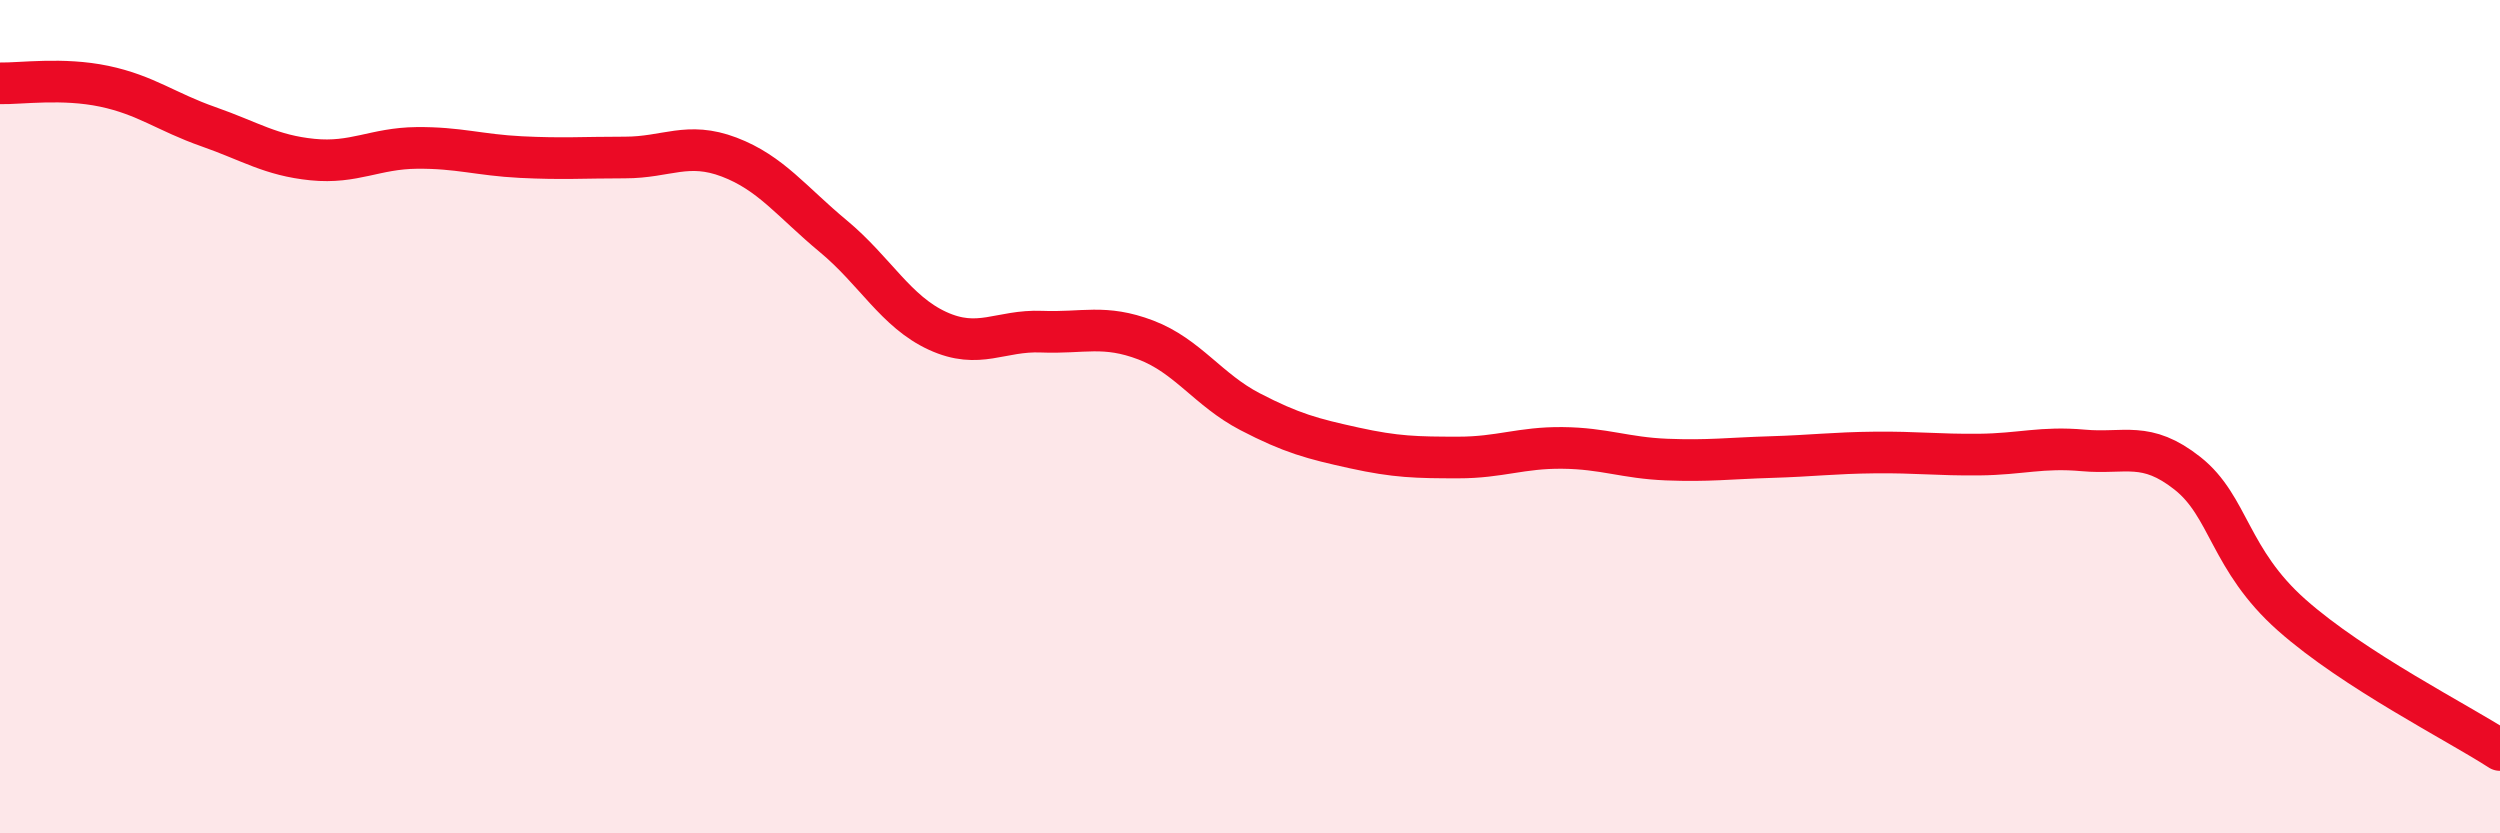
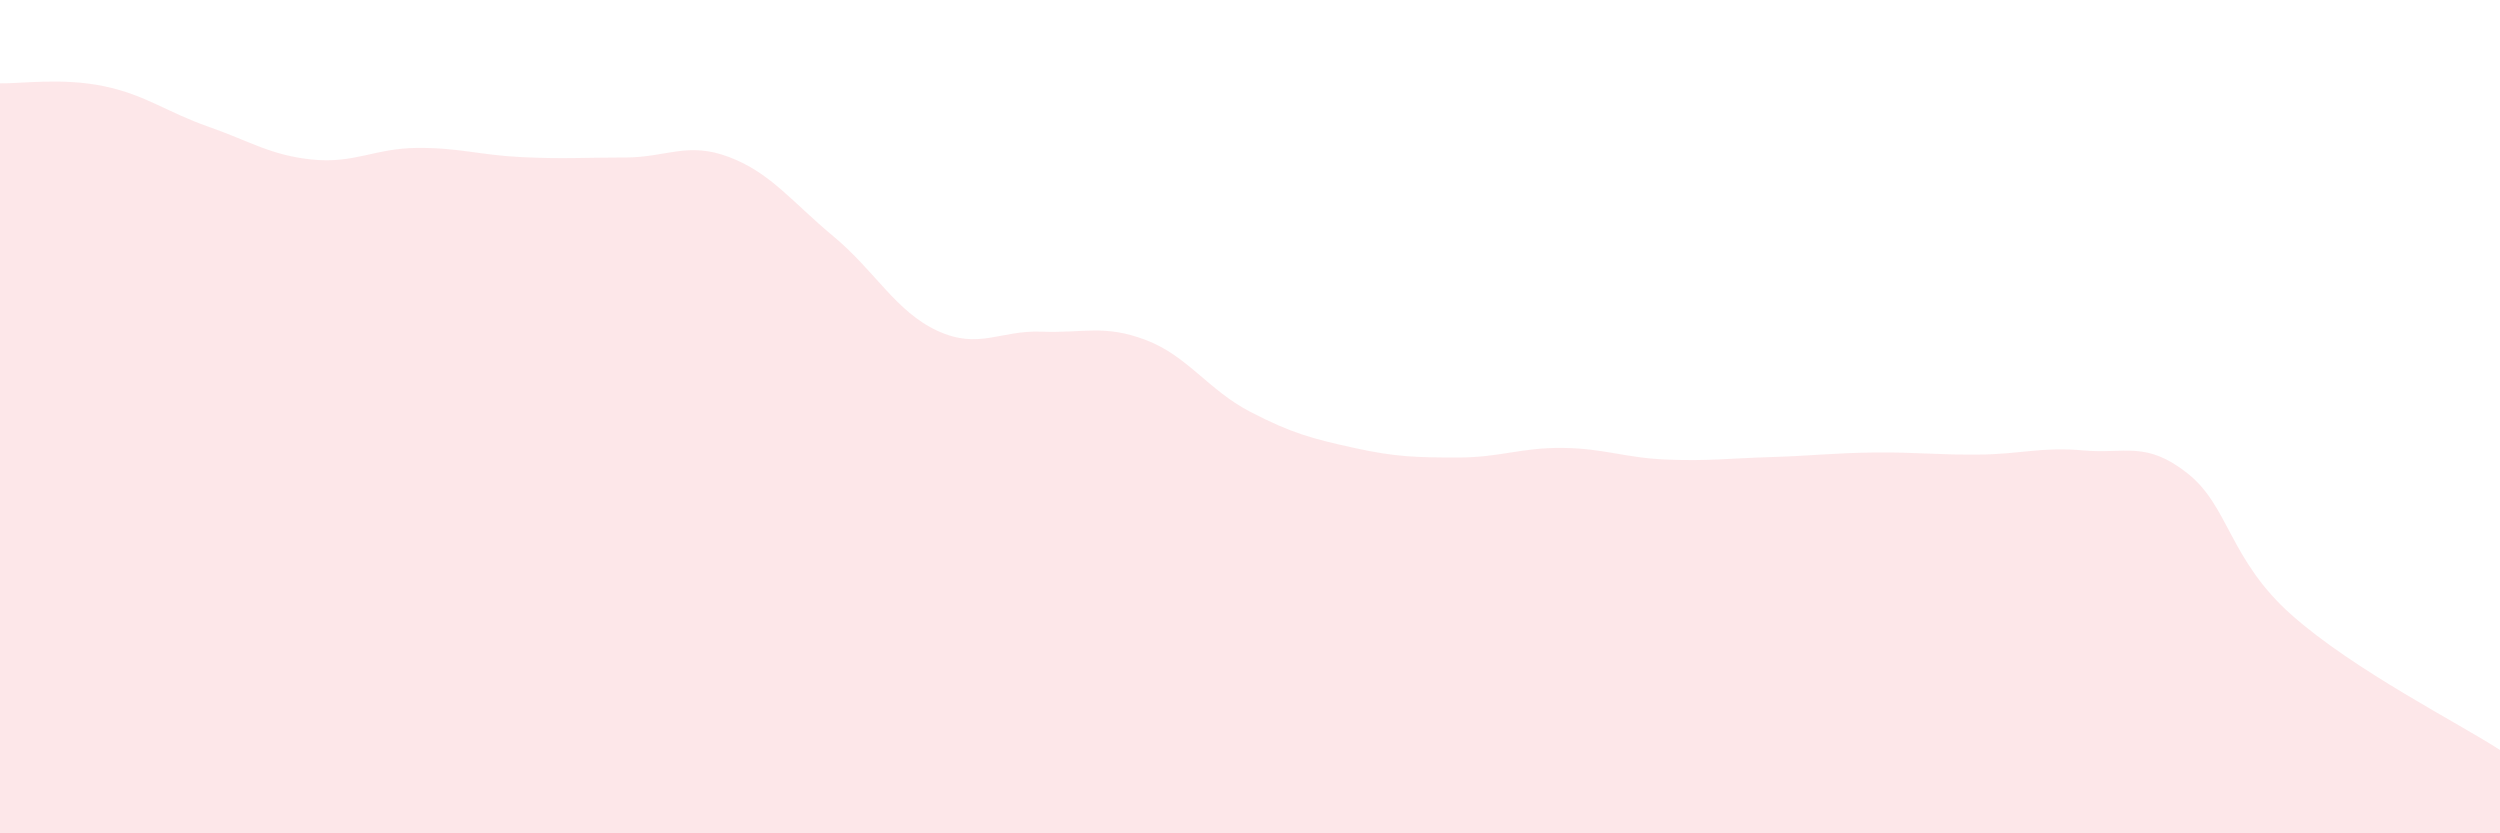
<svg xmlns="http://www.w3.org/2000/svg" width="60" height="20" viewBox="0 0 60 20">
  <path d="M 0,2 C 0.5,2.01 1.5,1.86 2.5,2.07 C 3.5,2.28 4,2.69 5,3.04 C 6,3.39 6.5,3.73 7.5,3.83 C 8.5,3.93 9,3.56 10,3.55 C 11,3.54 11.5,3.72 12.5,3.77 C 13.5,3.82 14,3.78 15,3.78 C 16,3.78 16.5,3.39 17.5,3.77 C 18.5,4.15 19,4.84 20,5.67 C 21,6.5 21.5,7.48 22.5,7.94 C 23.5,8.4 24,7.92 25,7.96 C 26,8 26.5,7.78 27.5,8.16 C 28.5,8.54 29,9.36 30,9.88 C 31,10.4 31.5,10.53 32.5,10.75 C 33.5,10.97 34,10.98 35,10.98 C 36,10.98 36.5,10.74 37.5,10.75 C 38.5,10.76 39,10.99 40,11.03 C 41,11.07 41.5,11 42.5,10.97 C 43.5,10.94 44,10.87 45,10.86 C 46,10.85 46.5,10.92 47.5,10.91 C 48.5,10.9 49,10.72 50,10.81 C 51,10.9 51.5,10.57 52.5,11.36 C 53.5,12.15 53.5,13.43 55,14.76 C 56.5,16.09 59,17.35 60,18L60 20L0 20Z" fill="#EB0A25" opacity="0.1" stroke-linecap="round" stroke-linejoin="round" />
-   <path d="M 0,2 C 0.5,2.01 1.5,1.86 2.5,2.07 C 3.5,2.28 4,2.69 5,3.04 C 6,3.39 6.5,3.73 7.5,3.83 C 8.5,3.93 9,3.56 10,3.55 C 11,3.54 11.5,3.72 12.5,3.77 C 13.5,3.82 14,3.78 15,3.78 C 16,3.78 16.5,3.39 17.5,3.77 C 18.5,4.15 19,4.84 20,5.67 C 21,6.5 21.5,7.48 22.5,7.94 C 23.5,8.4 24,7.92 25,7.96 C 26,8 26.5,7.78 27.5,8.16 C 28.5,8.54 29,9.36 30,9.88 C 31,10.4 31.5,10.53 32.5,10.75 C 33.5,10.97 34,10.98 35,10.98 C 36,10.98 36.5,10.74 37.5,10.75 C 38.5,10.76 39,10.99 40,11.03 C 41,11.07 41.5,11 42.5,10.97 C 43.5,10.94 44,10.87 45,10.86 C 46,10.85 46.5,10.92 47.5,10.91 C 48.5,10.9 49,10.72 50,10.81 C 51,10.9 51.5,10.57 52.5,11.36 C 53.5,12.15 53.5,13.43 55,14.76 C 56.5,16.09 59,17.35 60,18" stroke="#EB0A25" stroke-width="1" fill="none" stroke-linecap="round" stroke-linejoin="round" />
</svg>